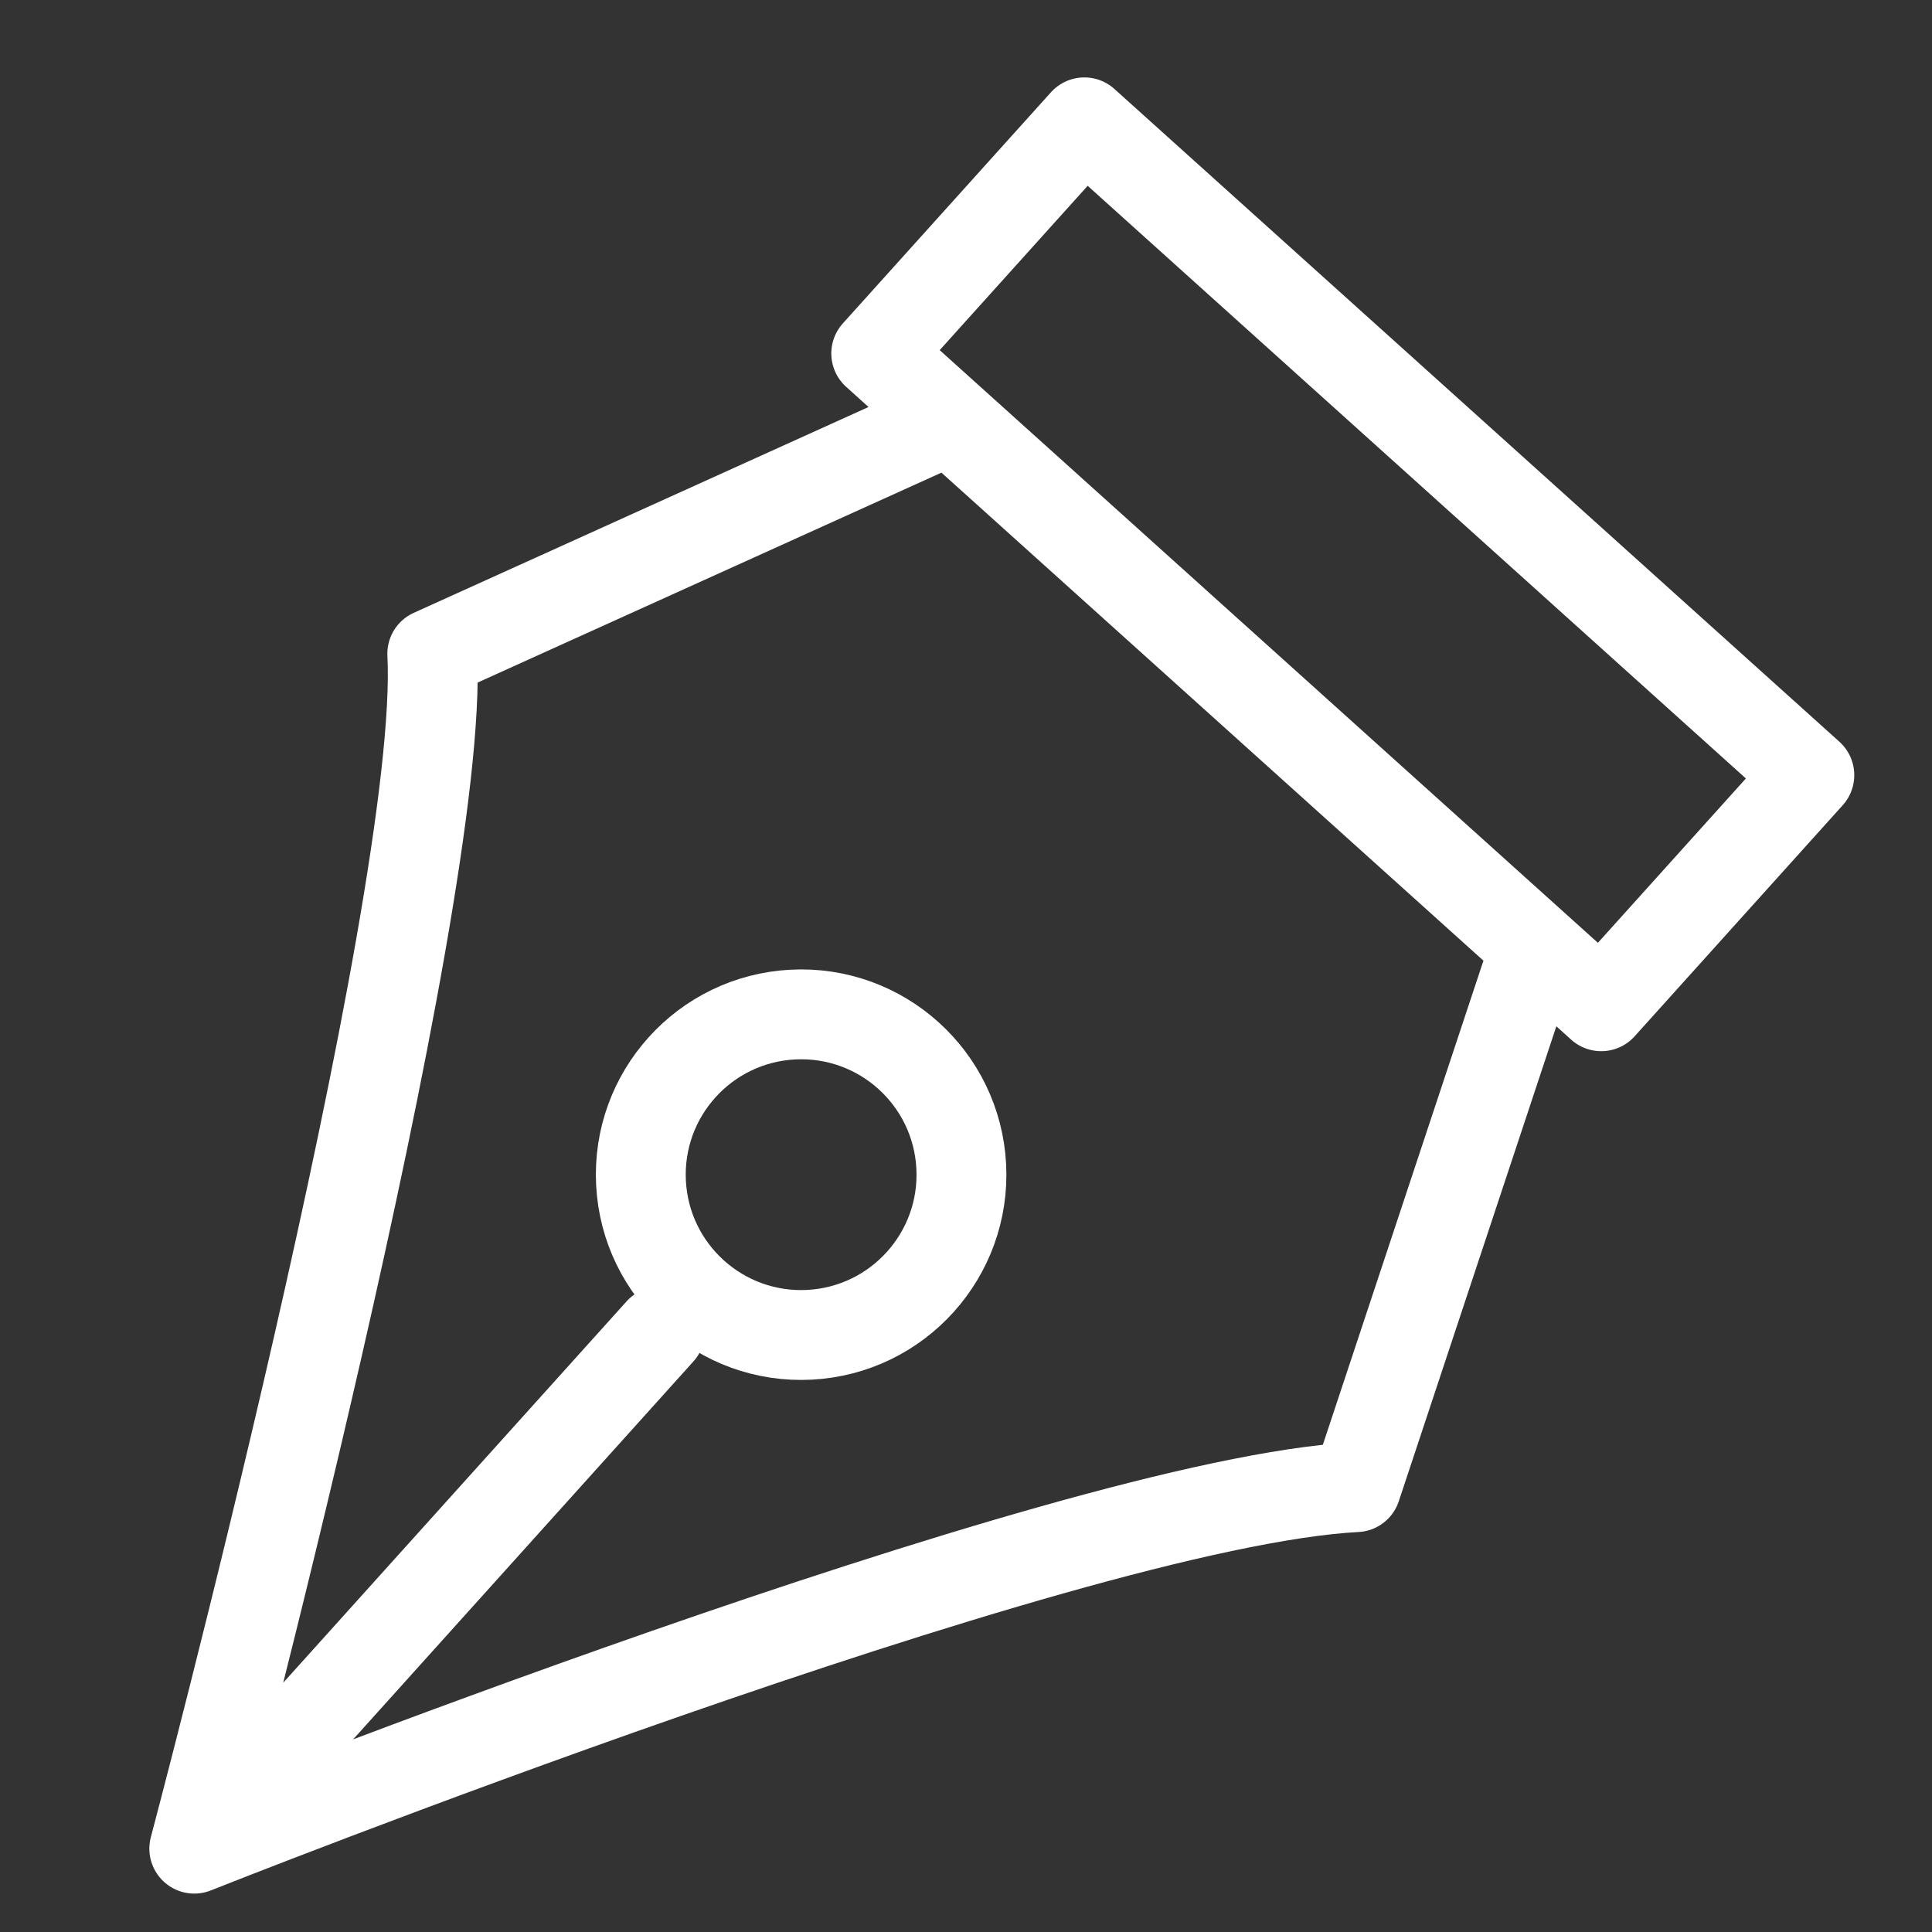
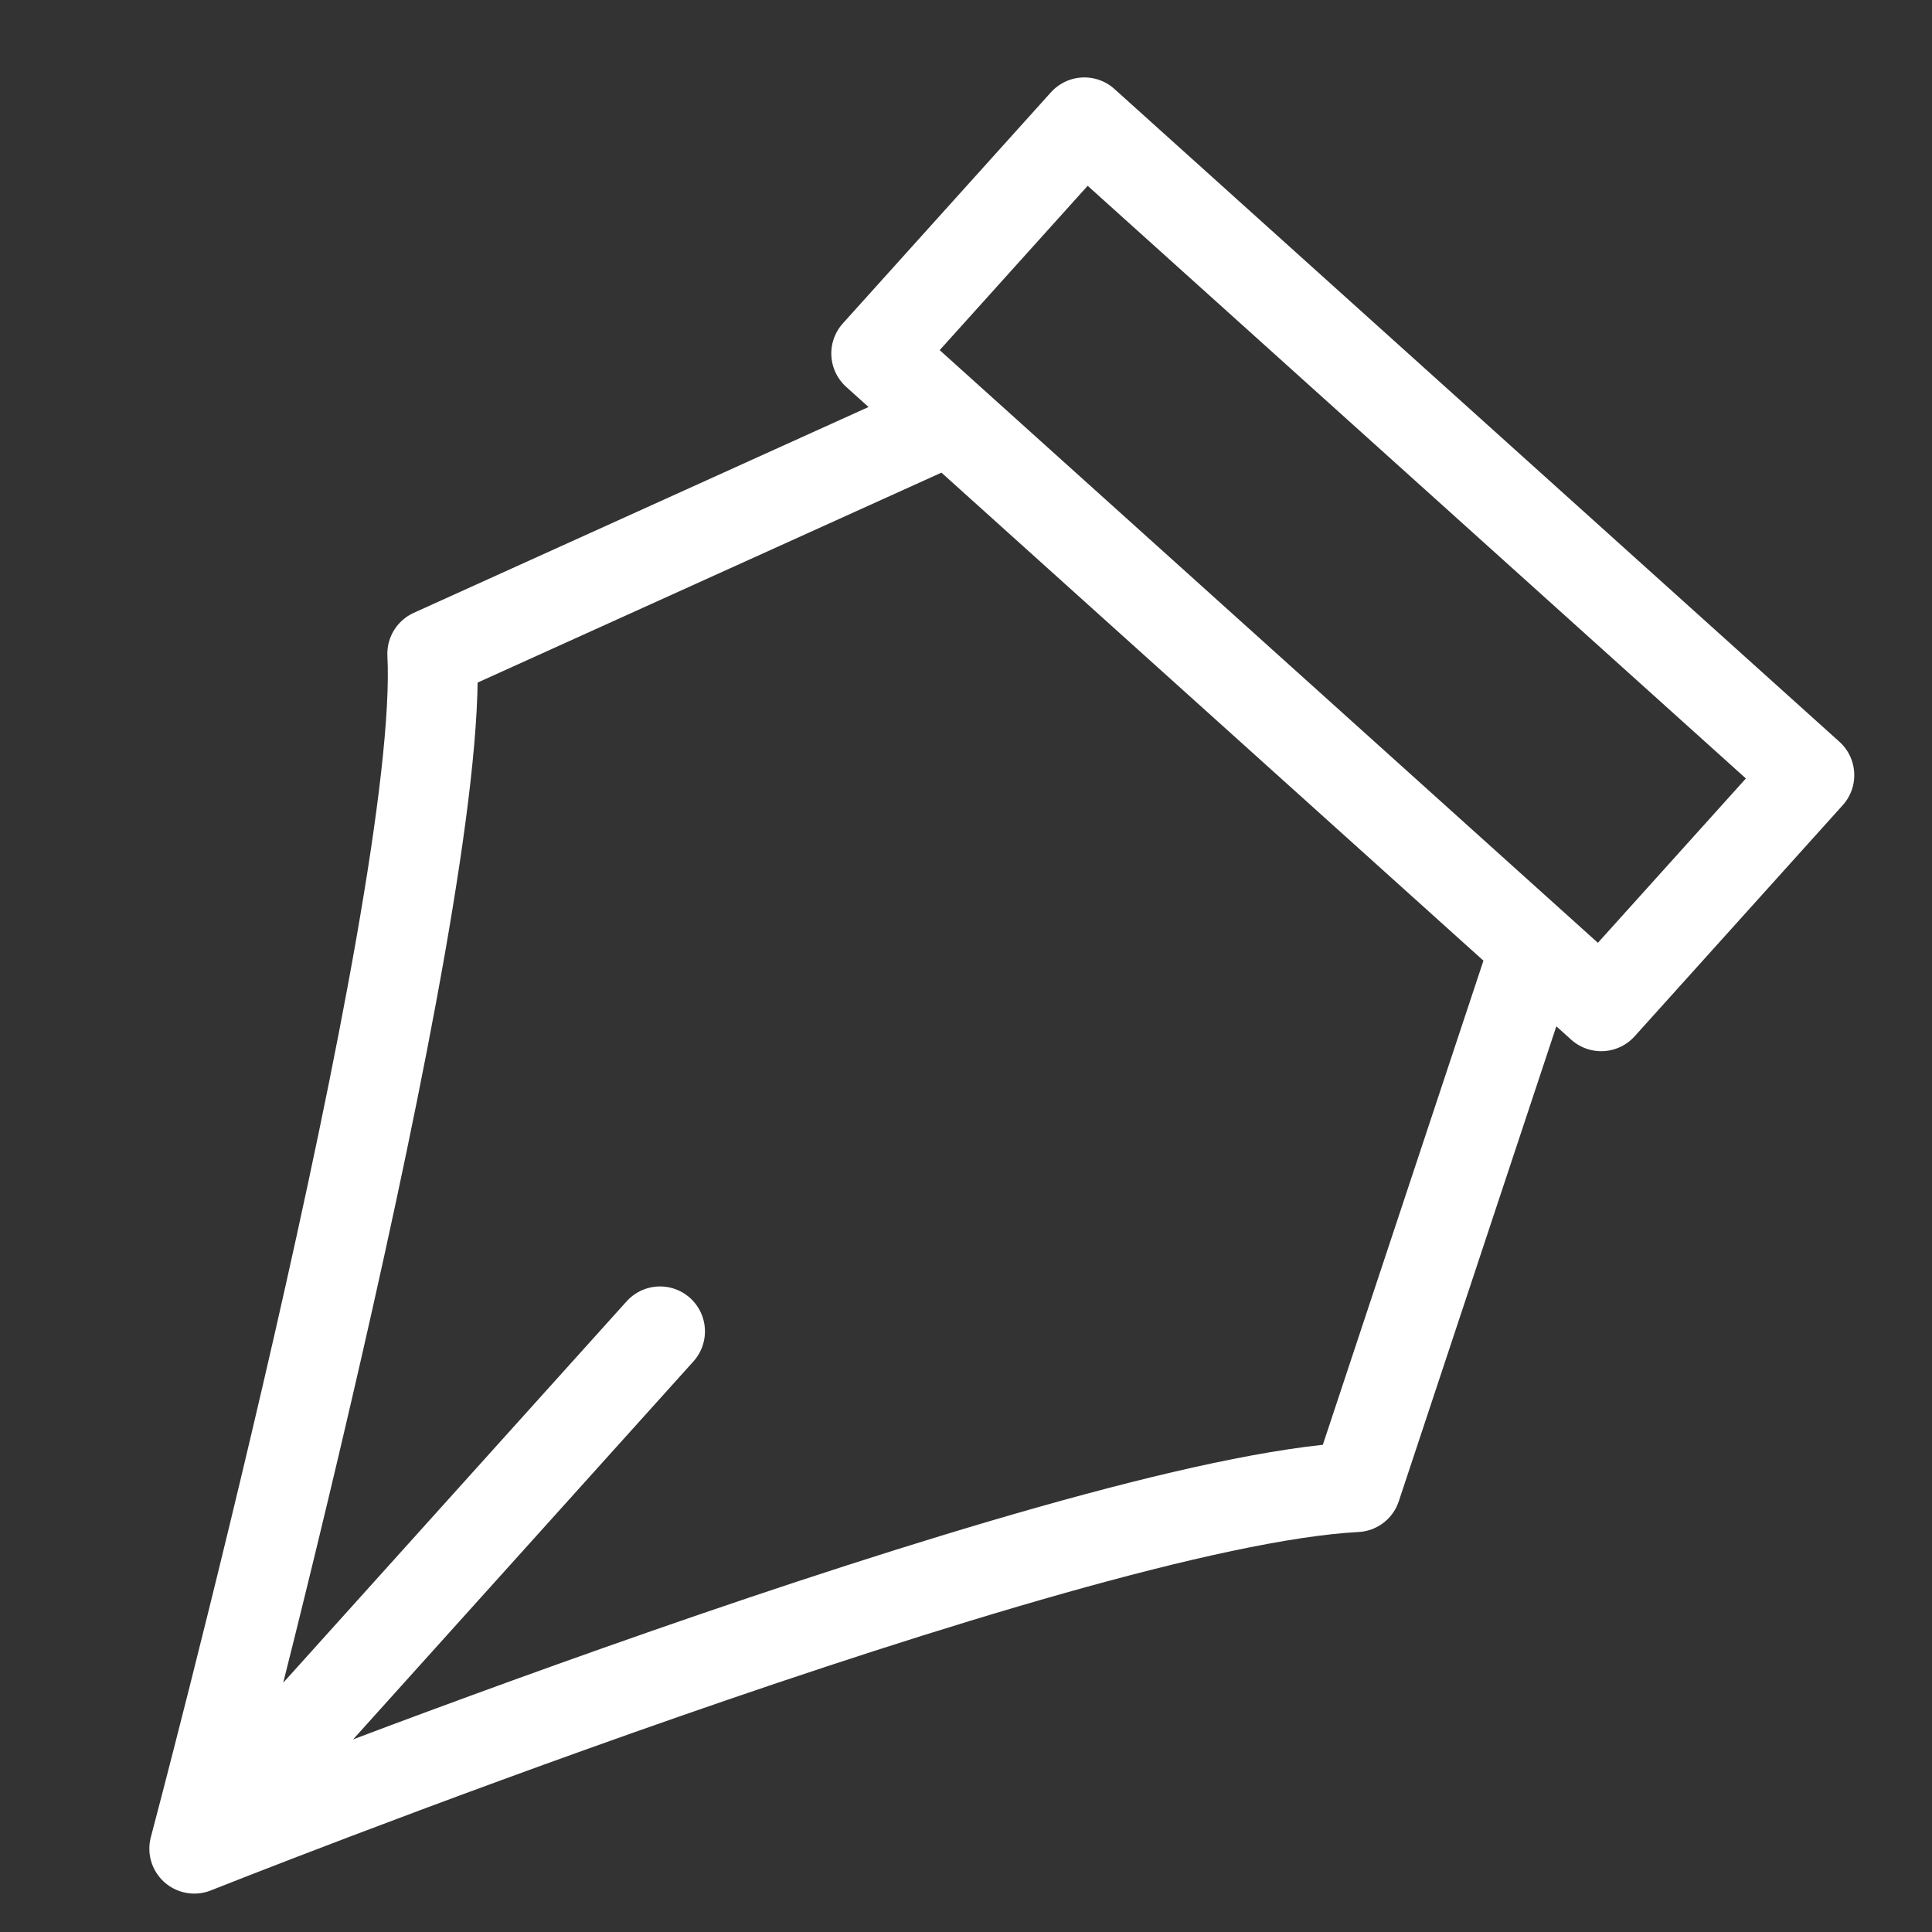
<svg xmlns="http://www.w3.org/2000/svg" fill="none" viewBox="0 0 43 43">
  <rect x="0" y="0" width="43" height="43" fill="#333333" stroke="none" />
-   <path stroke="#fff" stroke-linecap="round" stroke-linejoin="round" stroke-width="2" d="M18.017 29.708c1.968-.103 3.48-1.782 3.377-3.75-.103-1.968-1.782-3.48-3.75-3.377-1.968.103-3.48 1.782-3.377 3.75.103 1.968 1.782 3.48 3.75 3.377Z" />
  <path stroke="#fff" stroke-linecap="round" stroke-linejoin="round" stroke-width="2" d="m34.04 21.472-3.857 11.627c-6.494.34-25.859 8.046-25.859 8.046s5.589-21.026 5.297-26.594L20.781 9.5M4.324 41.145l10.366-11.513m9.444-26.909-4.632 5.144 16.136 14.529 4.632-5.144-16.136-14.529Z" />
</svg>